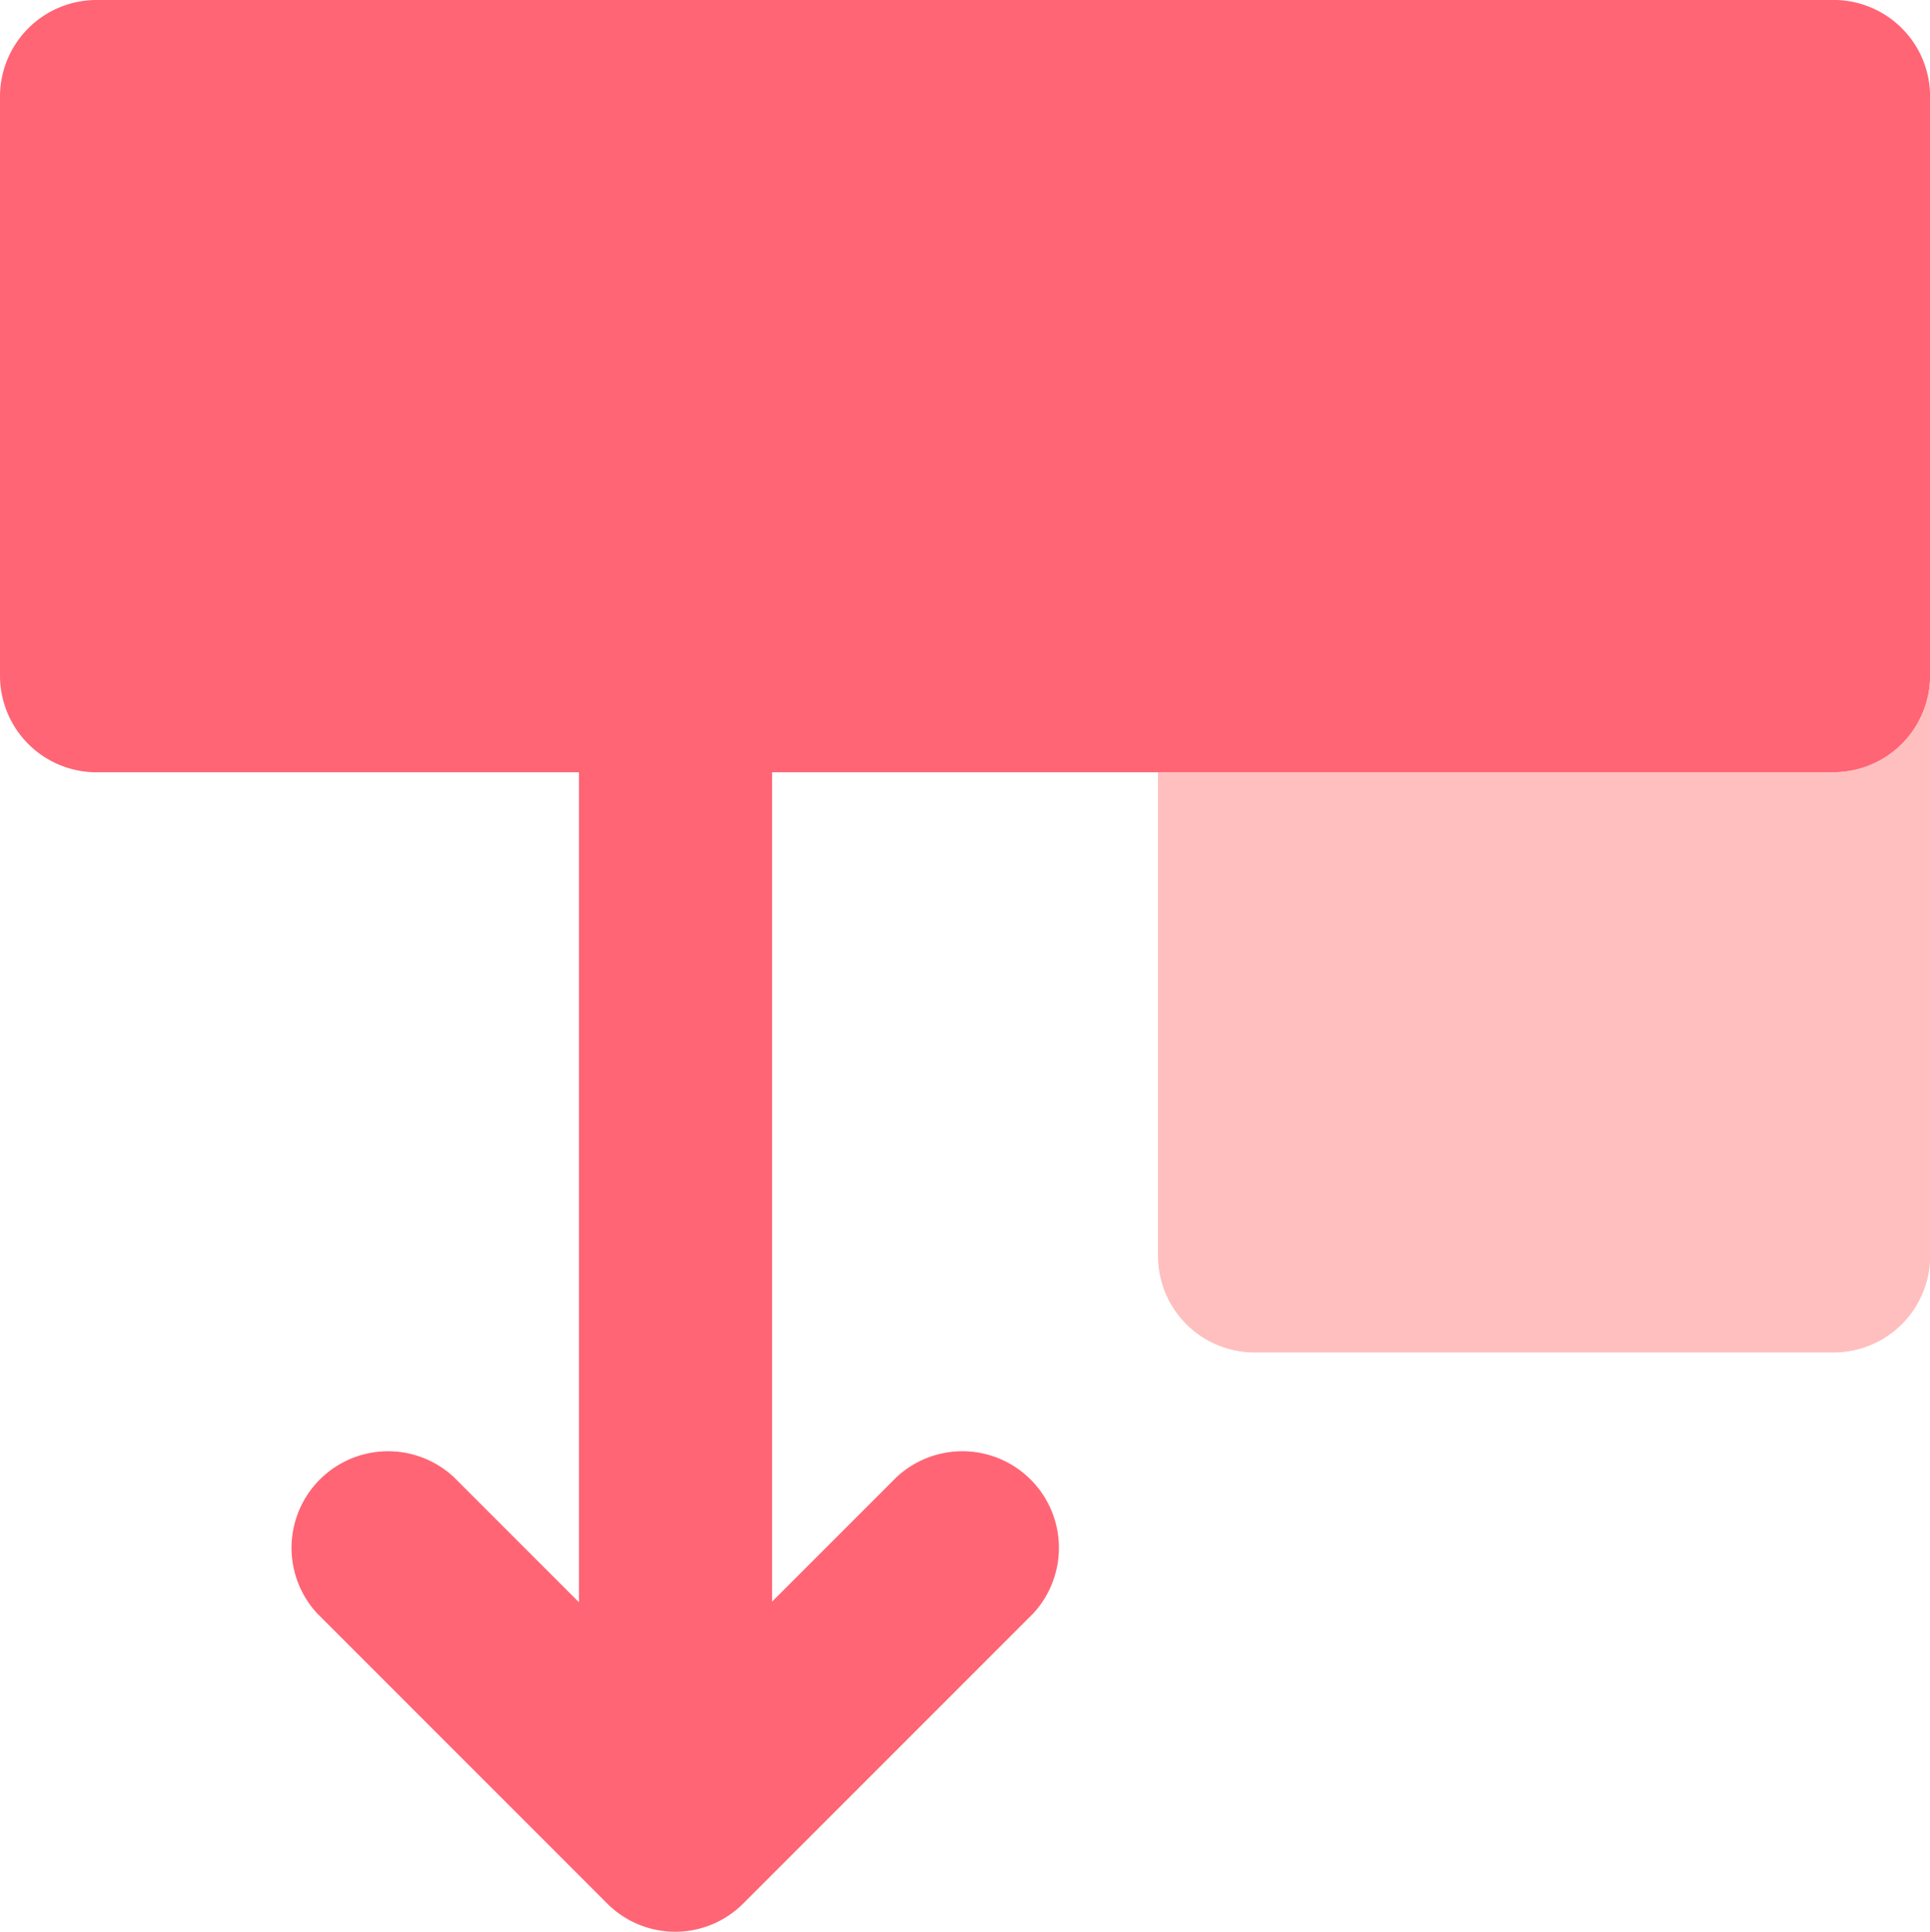
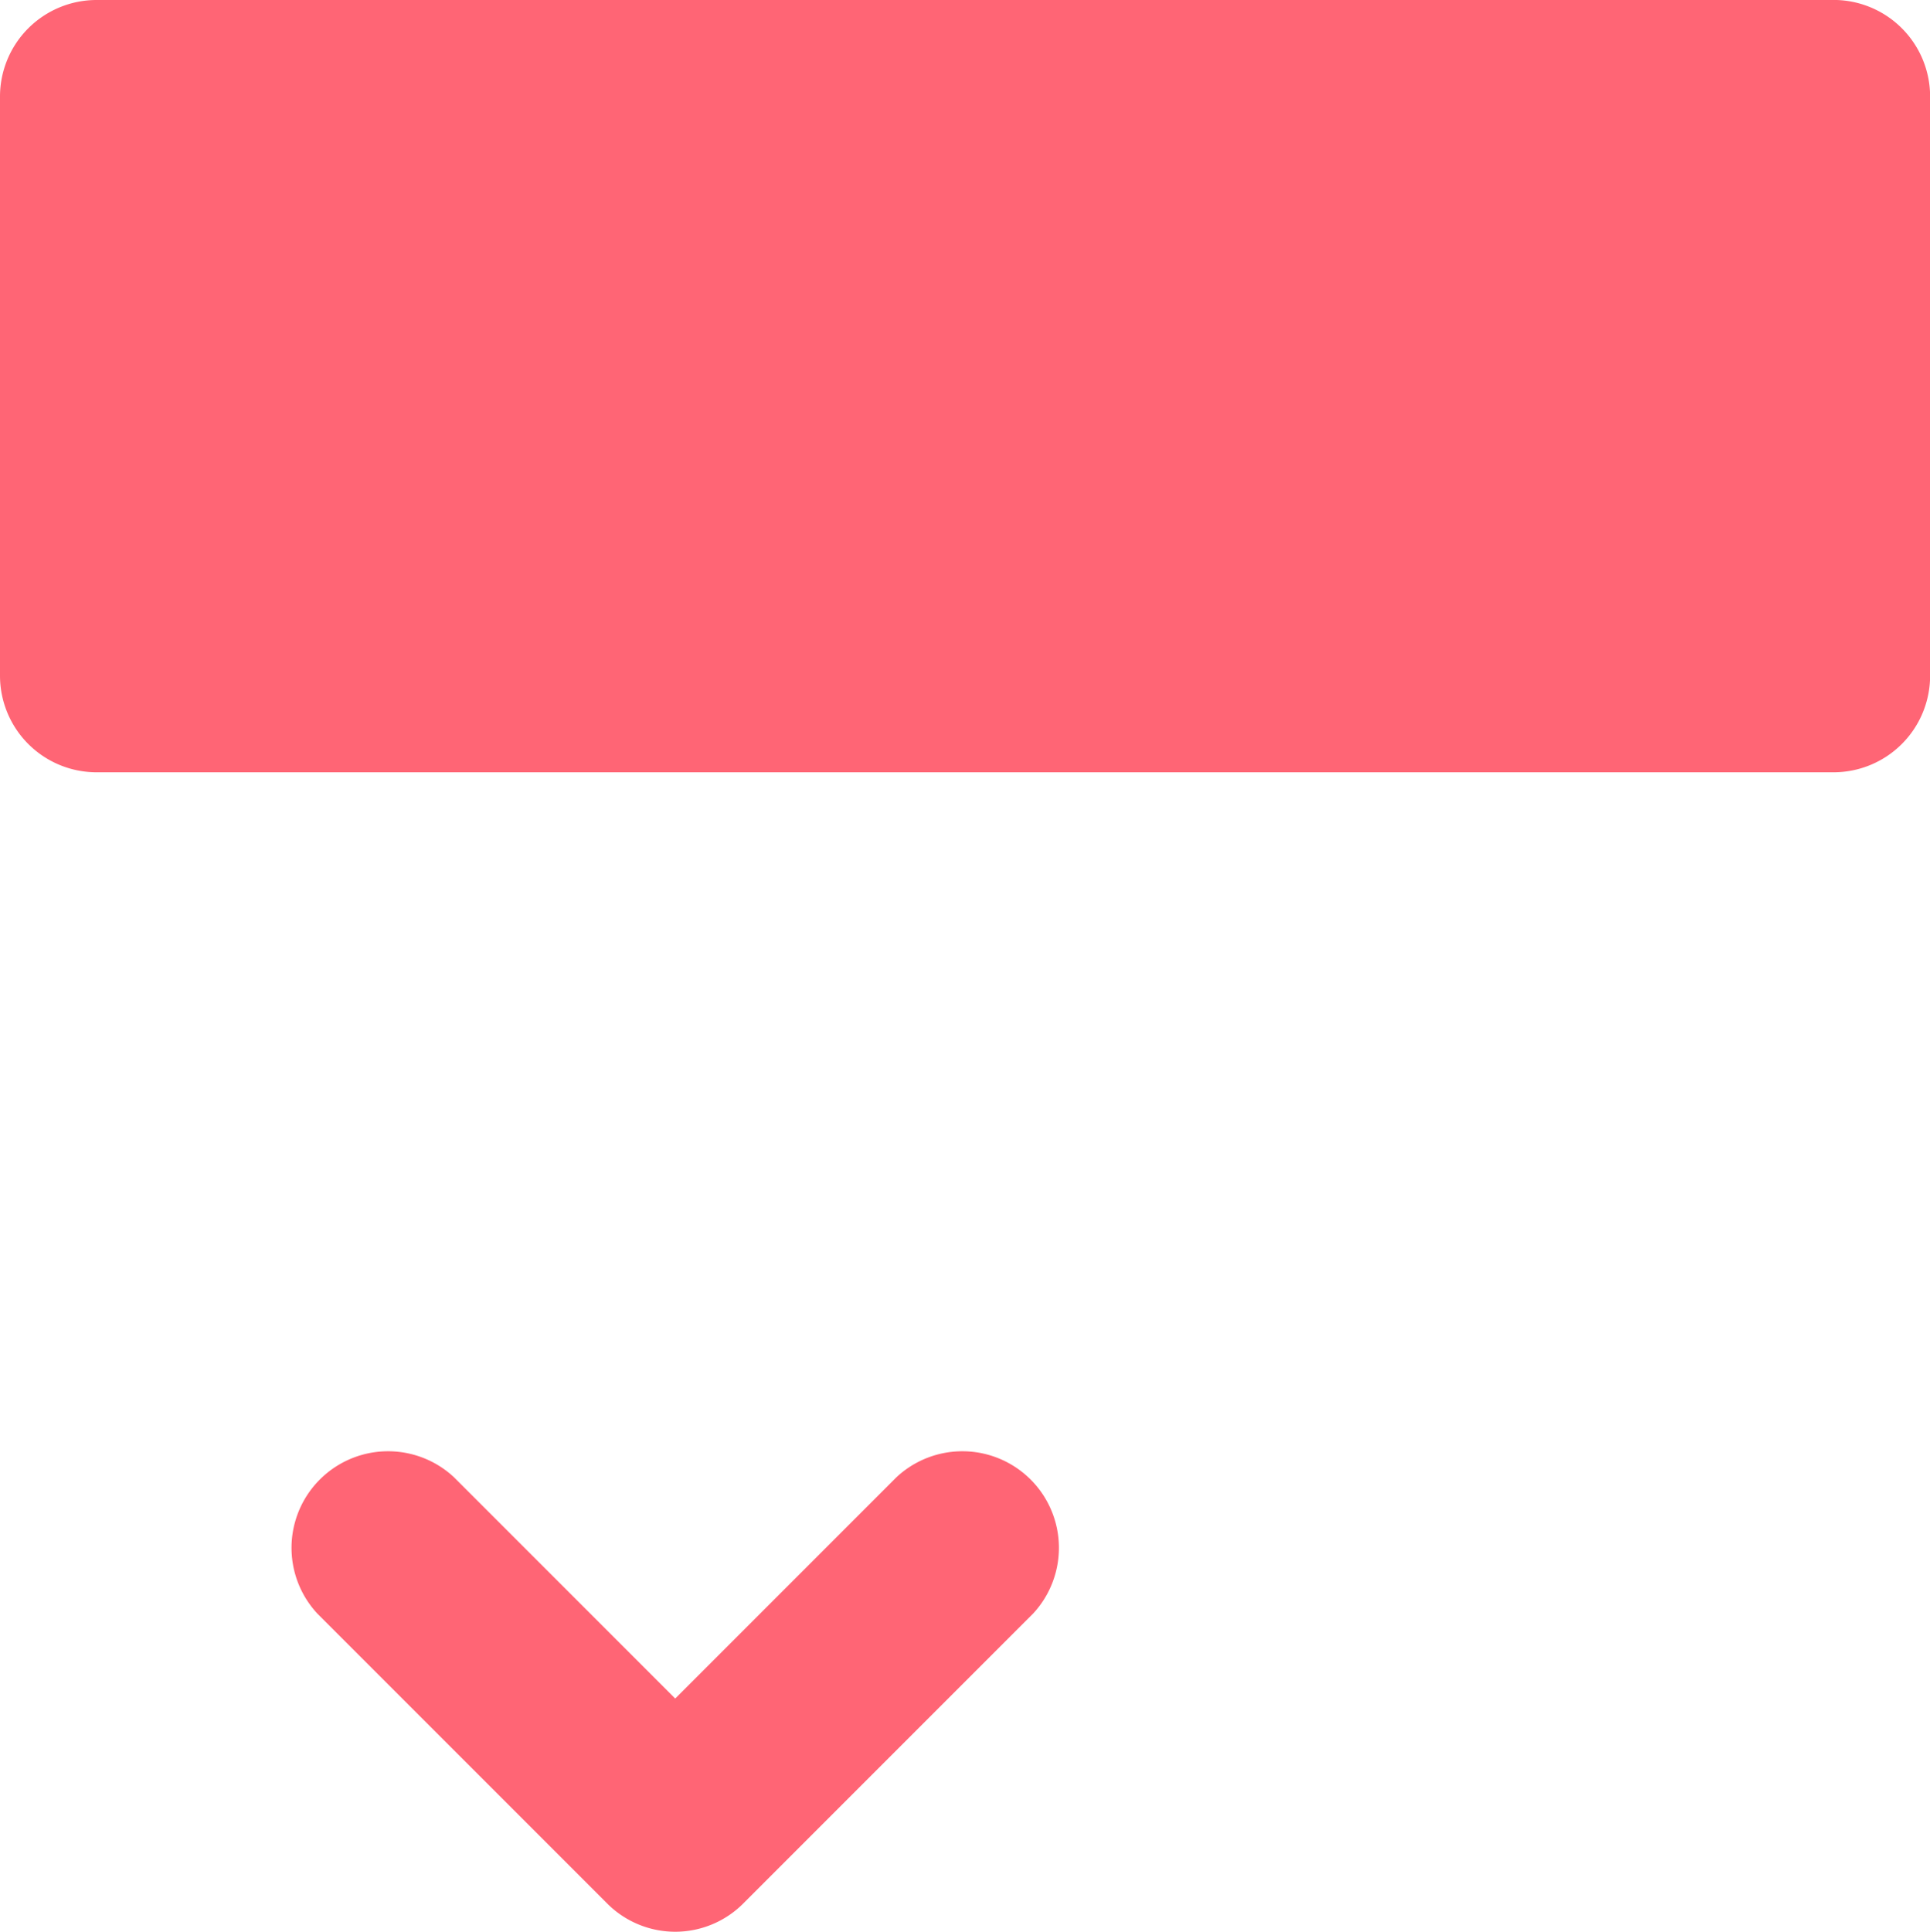
<svg xmlns="http://www.w3.org/2000/svg" width="35.975" height="36" viewBox="0 0 35.975 36">
  <path data-name="Path 19859" d="M34.177 0H1.8A1.8 1.8 0 000 1.798v10.794a1.8 1.8 0 001.8 1.8h32.377a1.8 1.8 0 001.8-1.8V1.799a1.8 1.8 0 00-1.8-1.8z" fill="#ff6575" />
-   <path data-name="Path 19860" d="M34.177 14.39H21.585v9.014a1.8 1.8 0 001.8 1.8h10.793a1.8 1.8 0 001.8-1.8V12.605a1.8 1.8 0 01-1.801 1.785z" fill="#ffbfbf" />
-   <path data-name="Path 19861" d="M12.592 35.976a1.8 1.8 0 01-1.8-1.8V8.994a1.8 1.8 0 113.6 0v25.183a1.8 1.8 0 01-1.8 1.8z" fill="#ff6575" />
  <path data-name="Path 19862" d="M12.589 35.999a1.793 1.793 0 01-1.272-.527l-5.4-5.4a1.8 1.8 0 012.544-2.544l4.125 4.125 4.125-4.125a1.8 1.8 0 012.544 2.544l-5.4 5.4a1.792 1.792 0 01-1.266.527z" fill="#ff6575" />
</svg>